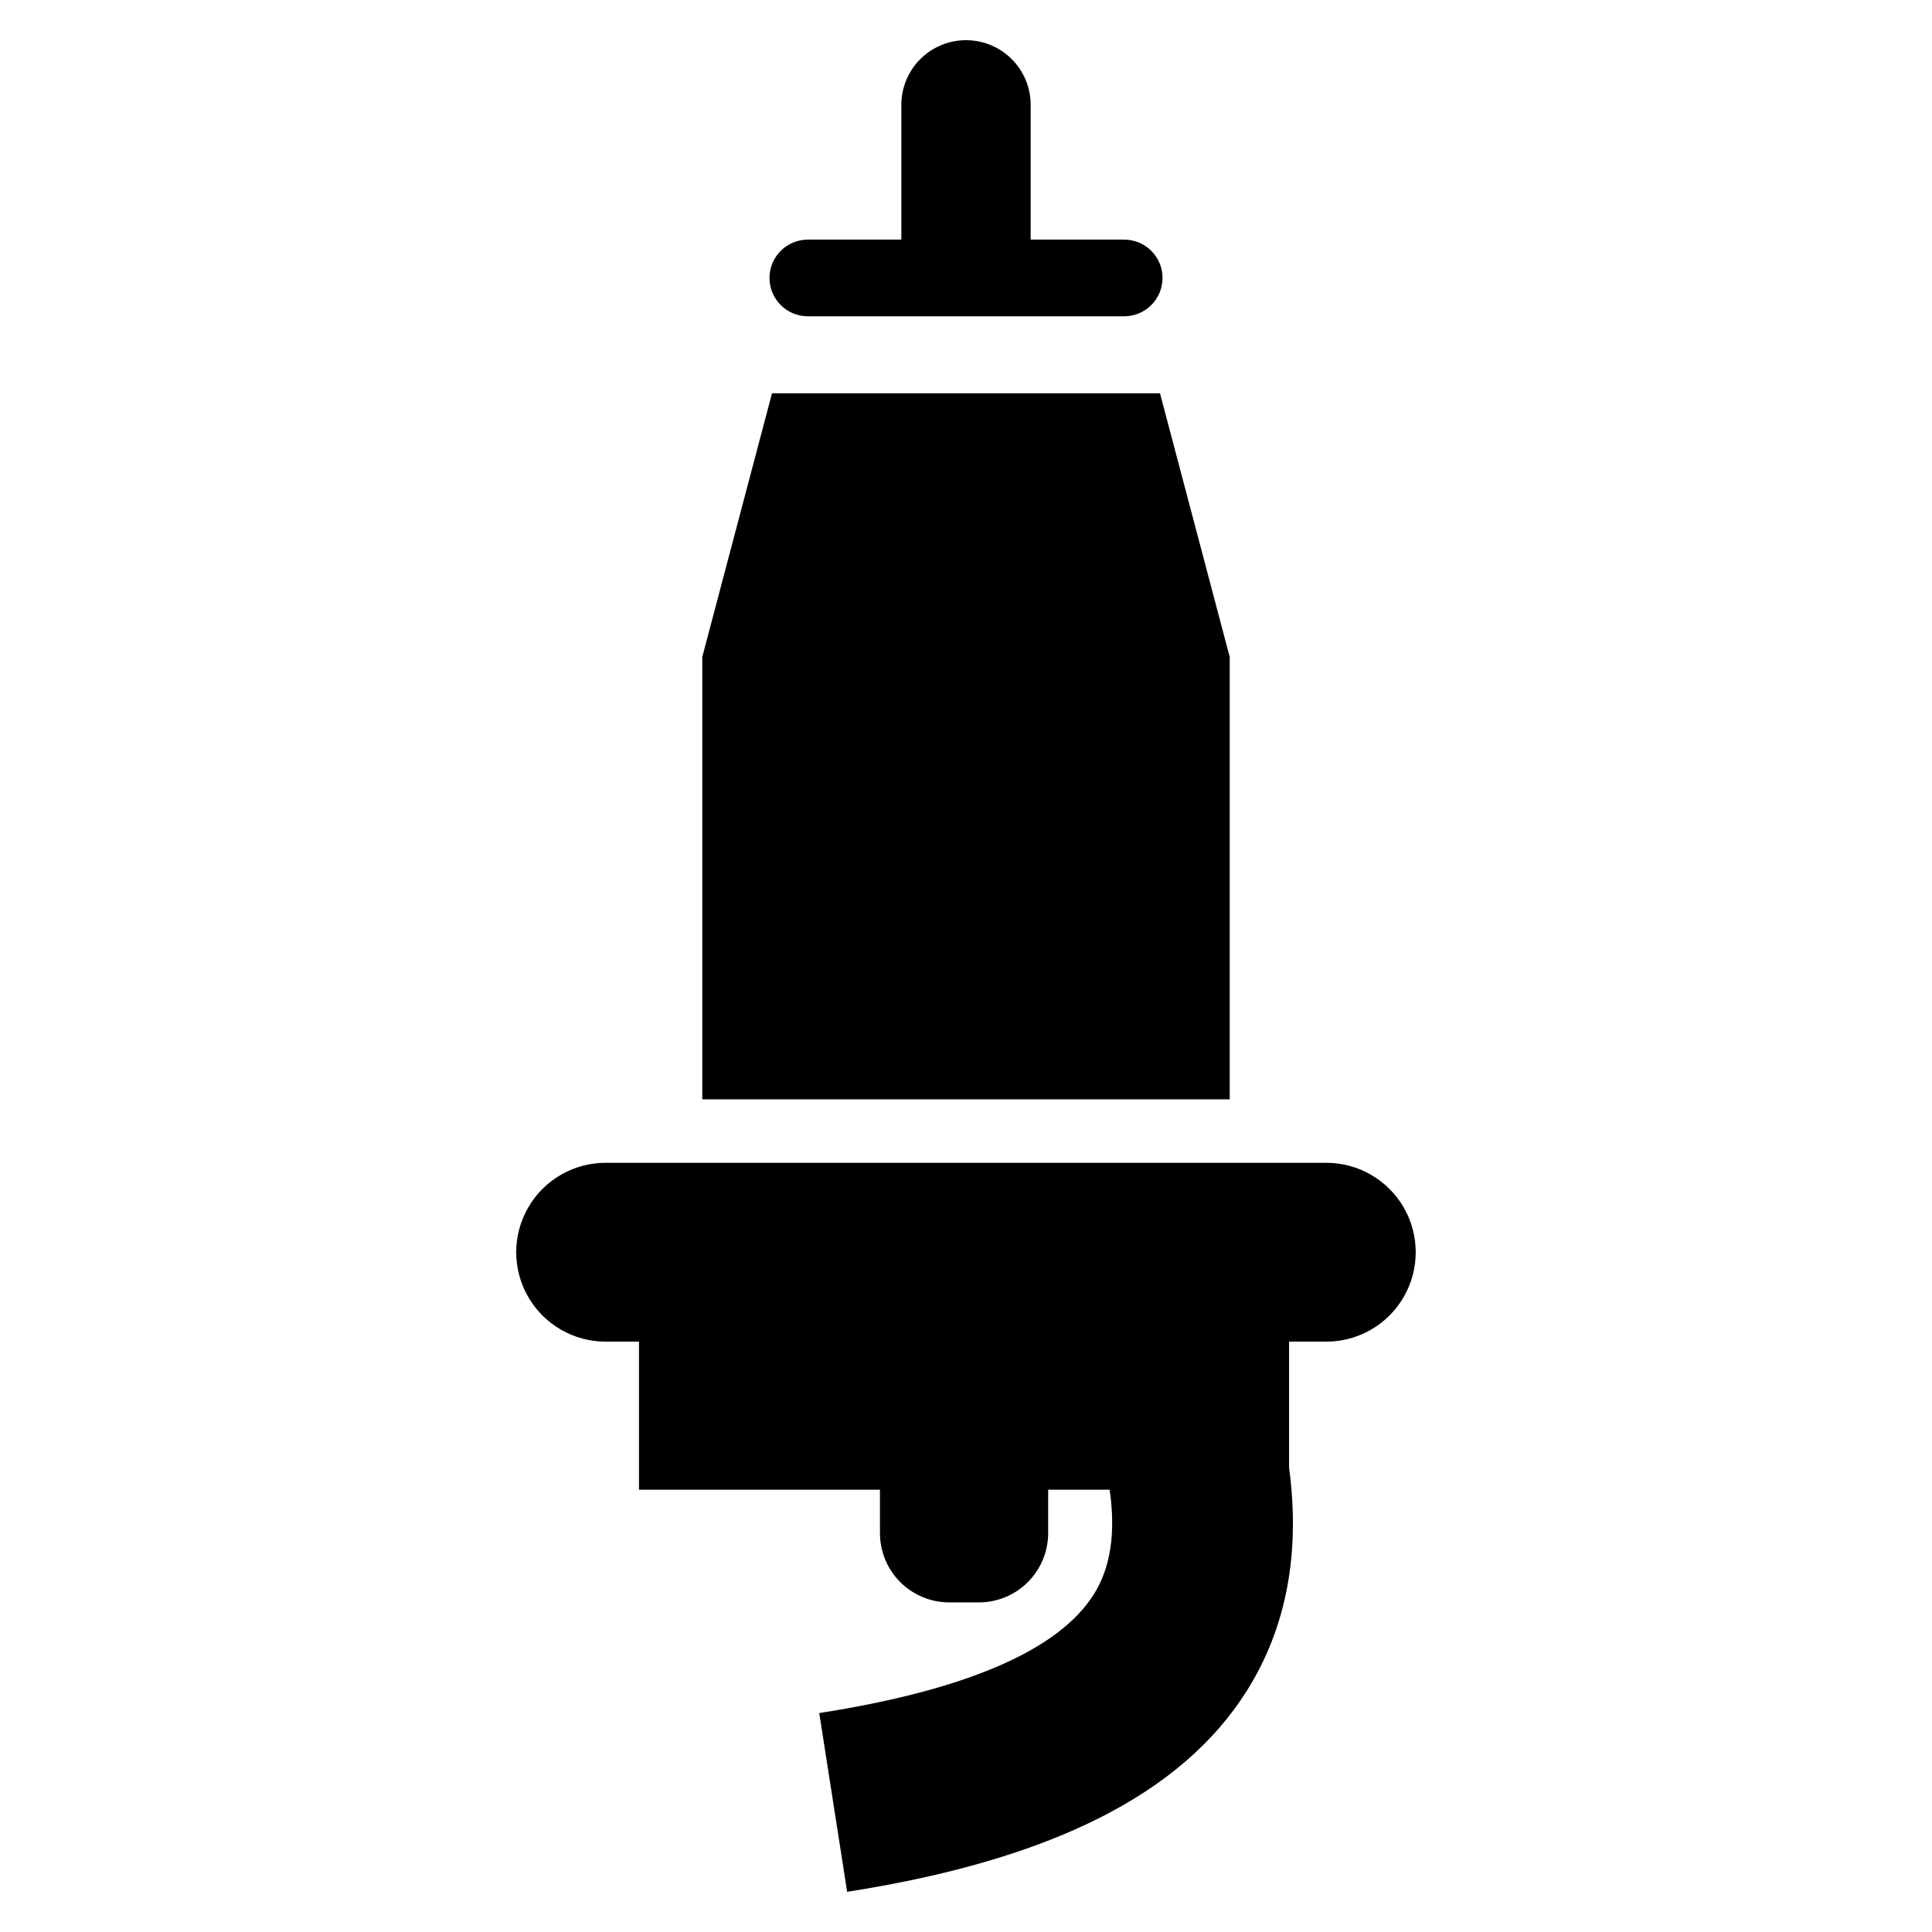
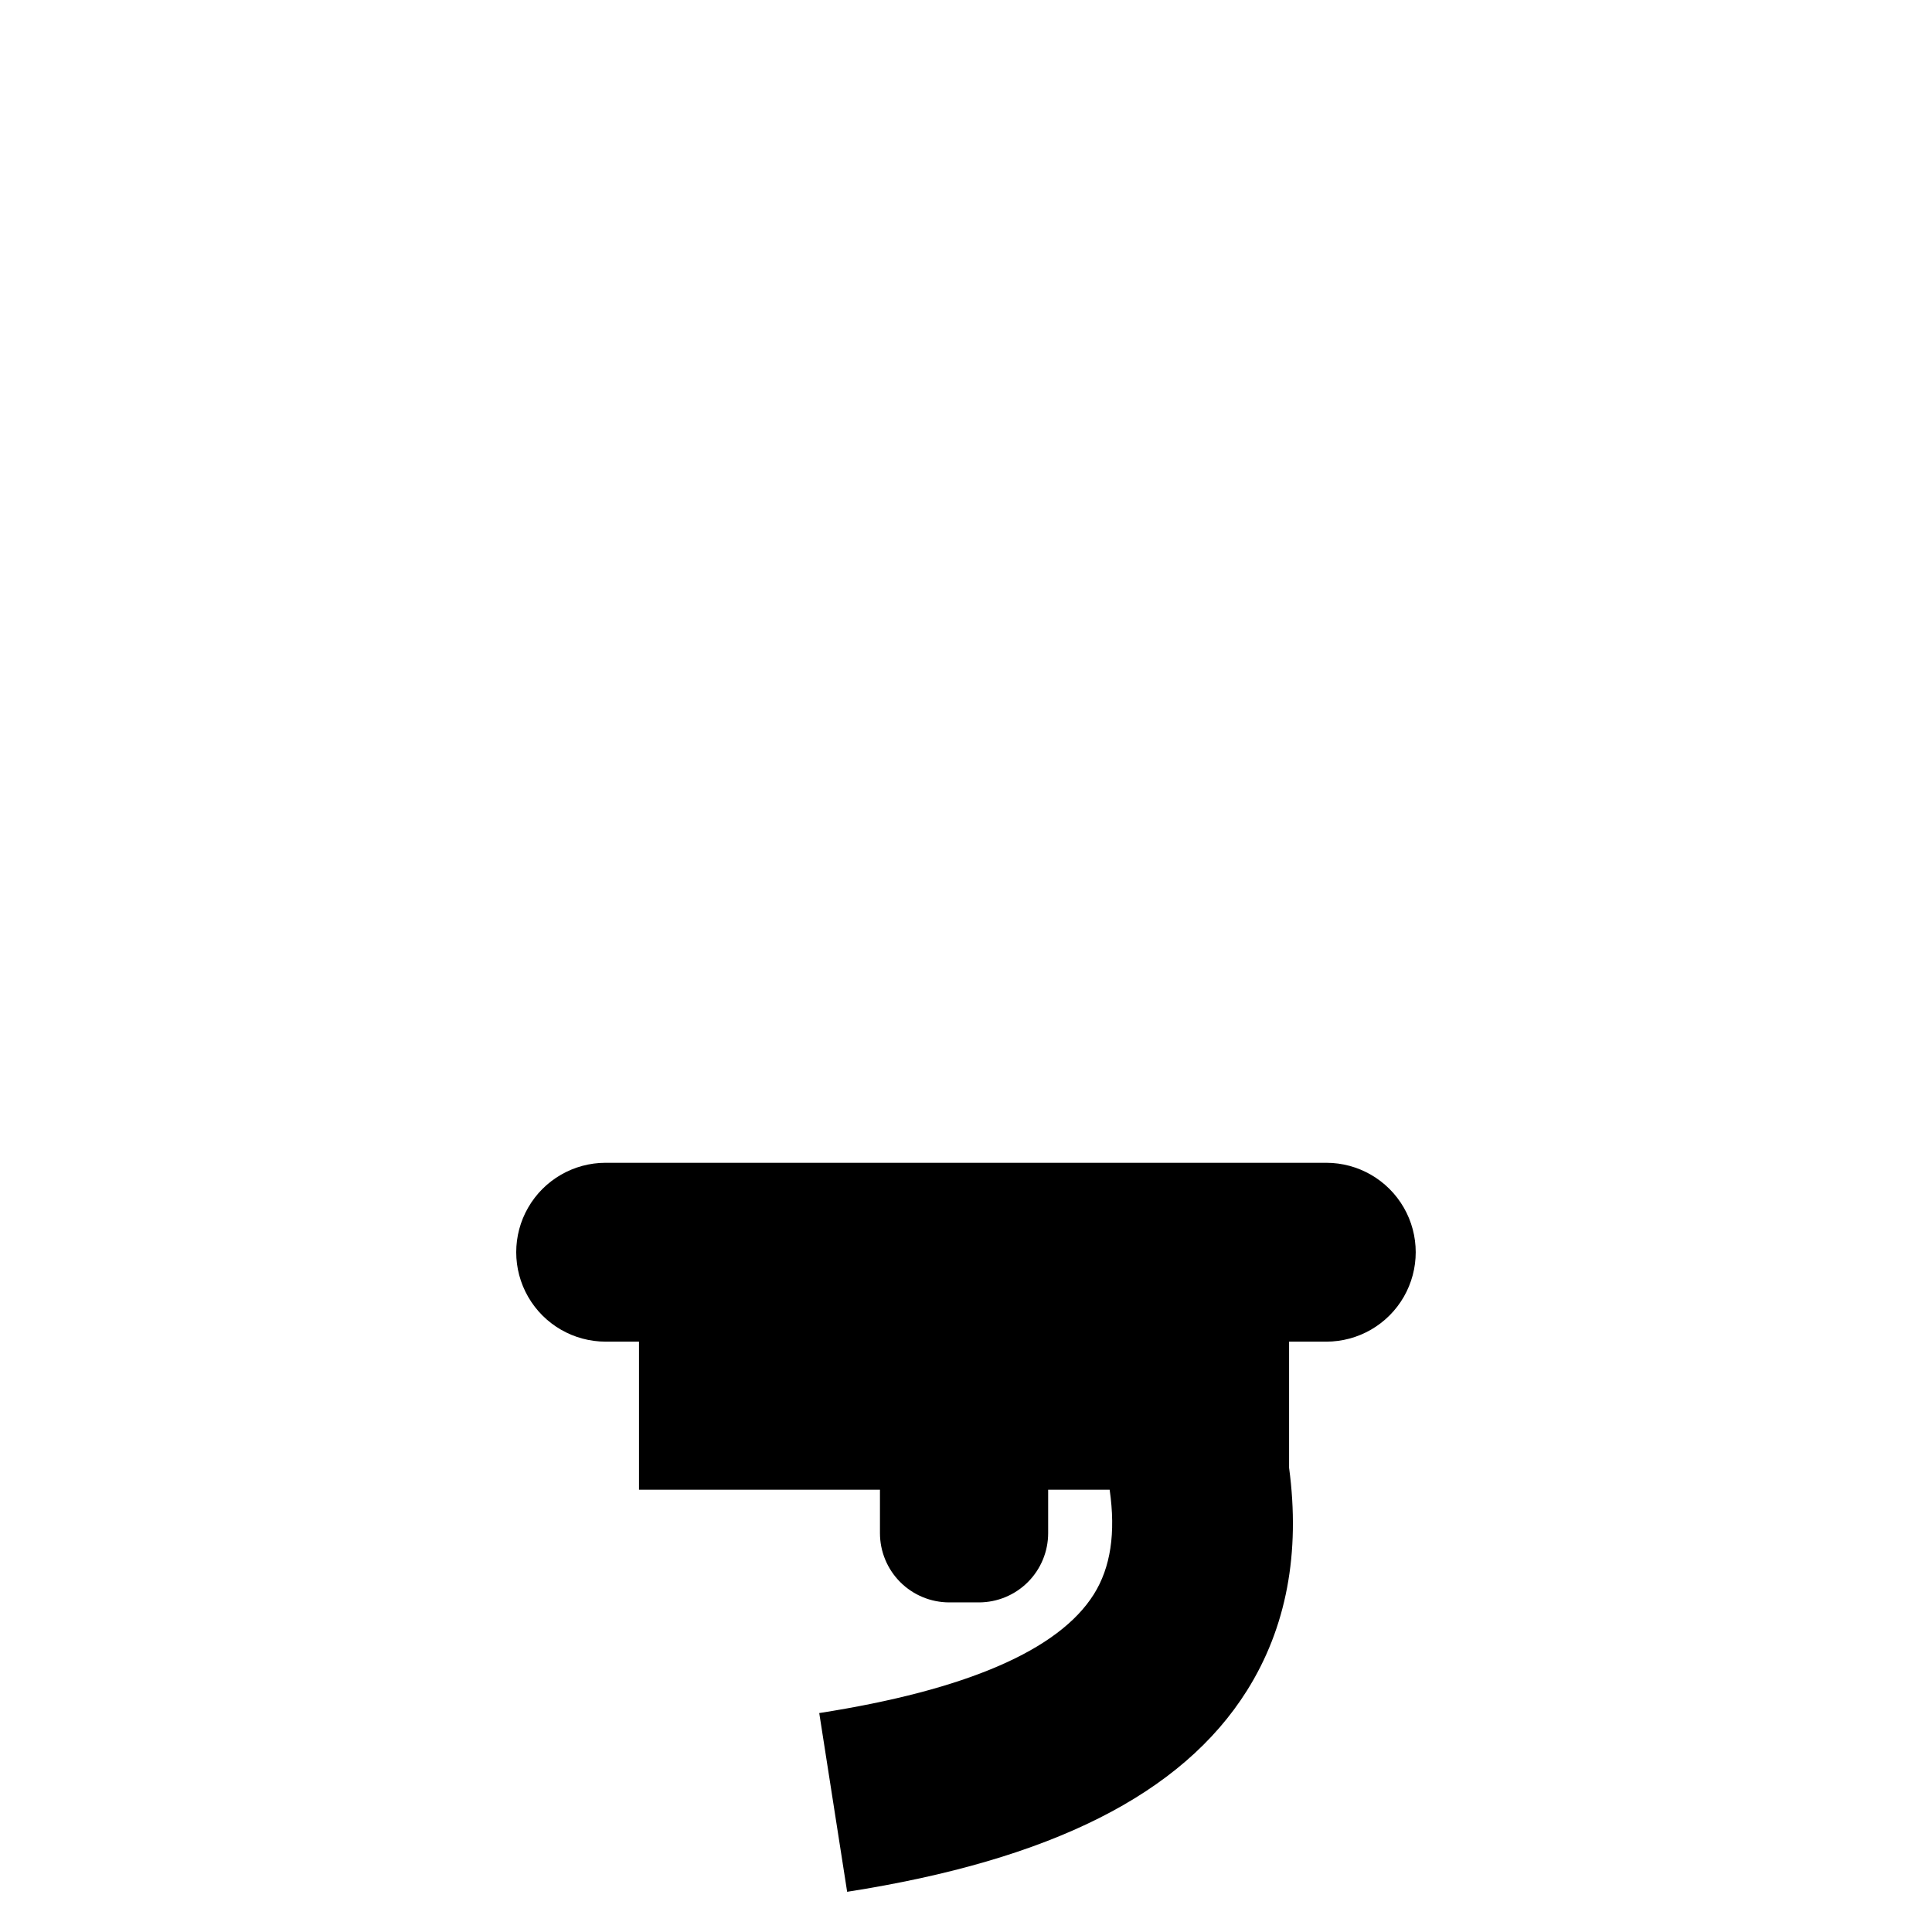
<svg xmlns="http://www.w3.org/2000/svg" fill="#000000" width="800px" height="800px" version="1.1" viewBox="144 144 512 512">
  <g>
    <path d="m495.49 452.15h-190.99c-8.465 0-16.289 4.519-20.52 11.852-4.234 7.332-4.234 16.363 0 23.695 4.231 7.332 12.055 11.852 20.52 11.852h8.844v39.238h63.855v11.5c0 4.871 1.934 9.543 5.379 12.988 3.441 3.441 8.113 5.375 12.984 5.375h7.848c4.871 0 9.543-1.934 12.984-5.375 3.445-3.445 5.379-8.117 5.379-12.988v-11.5h16.297c1.648 11.48 0.262 20.633-4.199 27.727-9.297 14.793-33.781 25.379-72.762 31.465l7.394 47.367c54.047-8.441 88.707-25.879 105.95-53.316 10.469-16.656 14.191-36.457 11.168-59.066v-33.414h9.863c8.465 0 16.289-4.519 20.523-11.852 4.231-7.332 4.231-16.363 0-23.695-4.234-7.332-12.059-11.852-20.523-11.852z" />
-     <path d="m469.89 318.11-18.48-69.887h-102.82l-18.48 69.887v117.23h139.78z" />
-     <path d="m358.08 227.82h83.844c5.609 0 10.156-4.551 10.156-10.16 0-5.609-4.547-10.156-10.156-10.156h-24.789v-35.719c0-4.543-1.805-8.902-5.016-12.117-3.215-3.211-7.574-5.019-12.117-5.019-4.547 0-8.906 1.809-12.117 5.019-3.215 3.215-5.019 7.574-5.019 12.117v35.719h-24.785c-5.609 0-10.16 4.547-10.16 10.156 0 5.609 4.551 10.16 10.16 10.16z" />
  </g>
</svg>